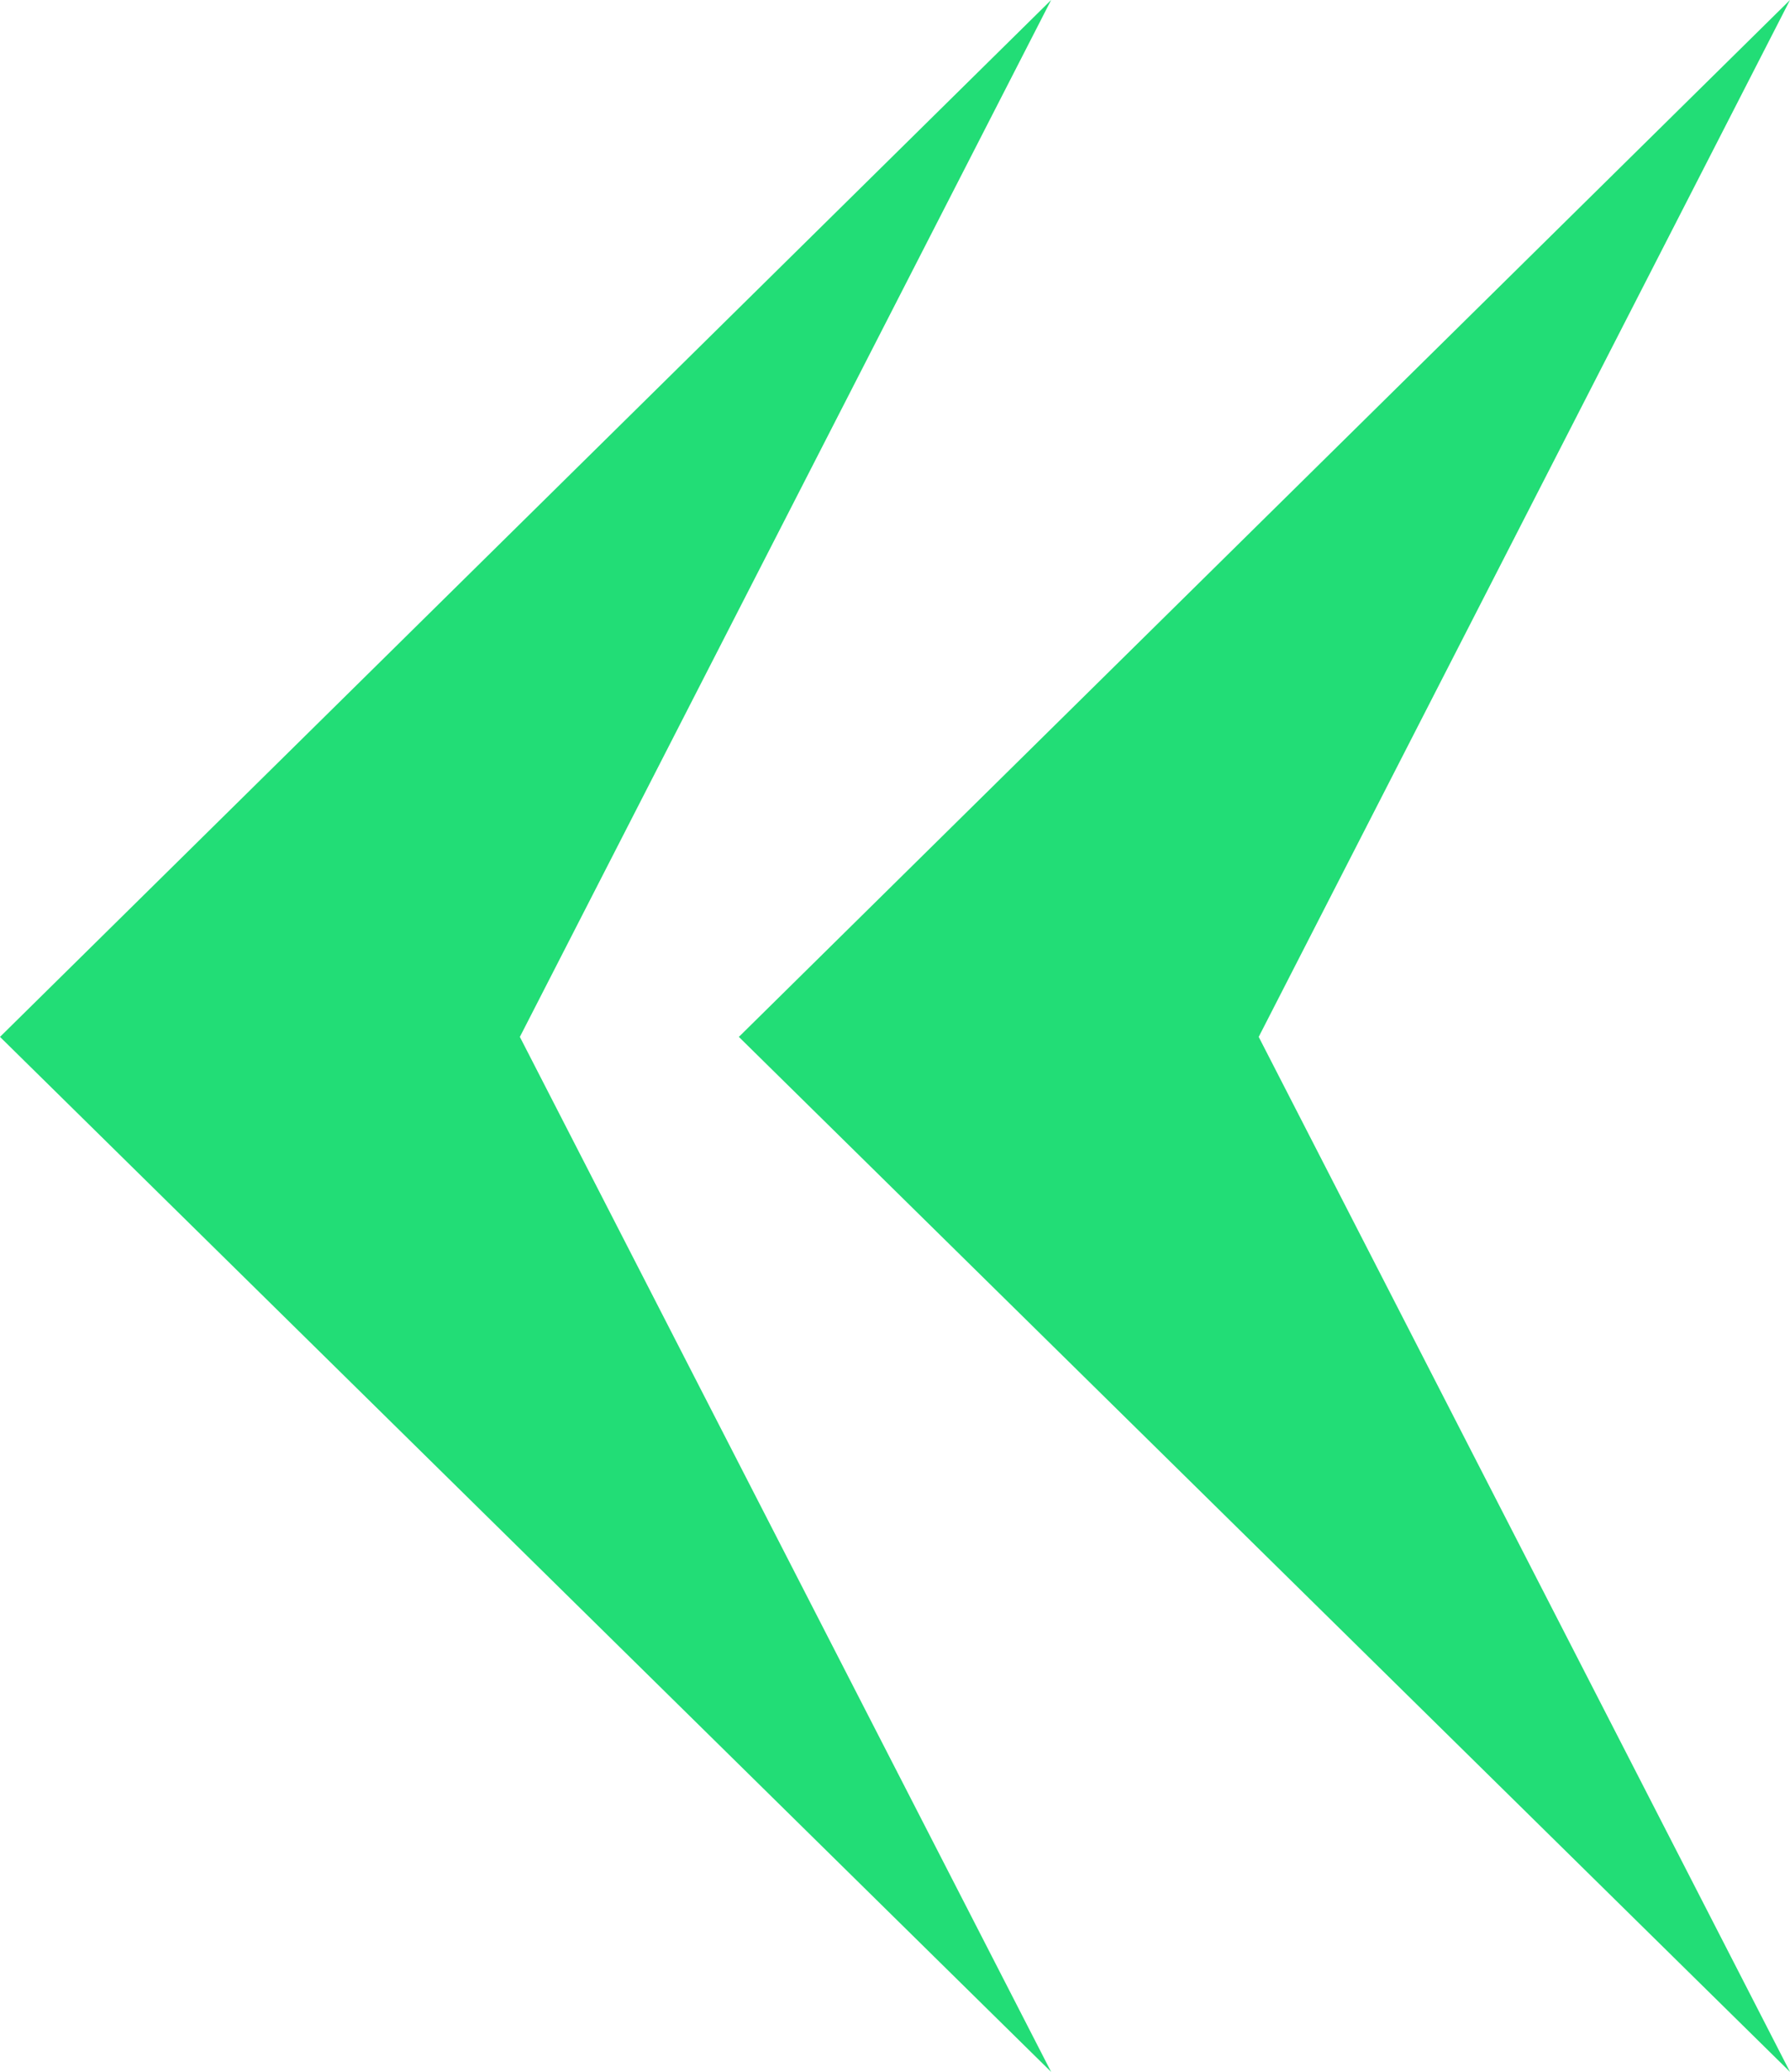
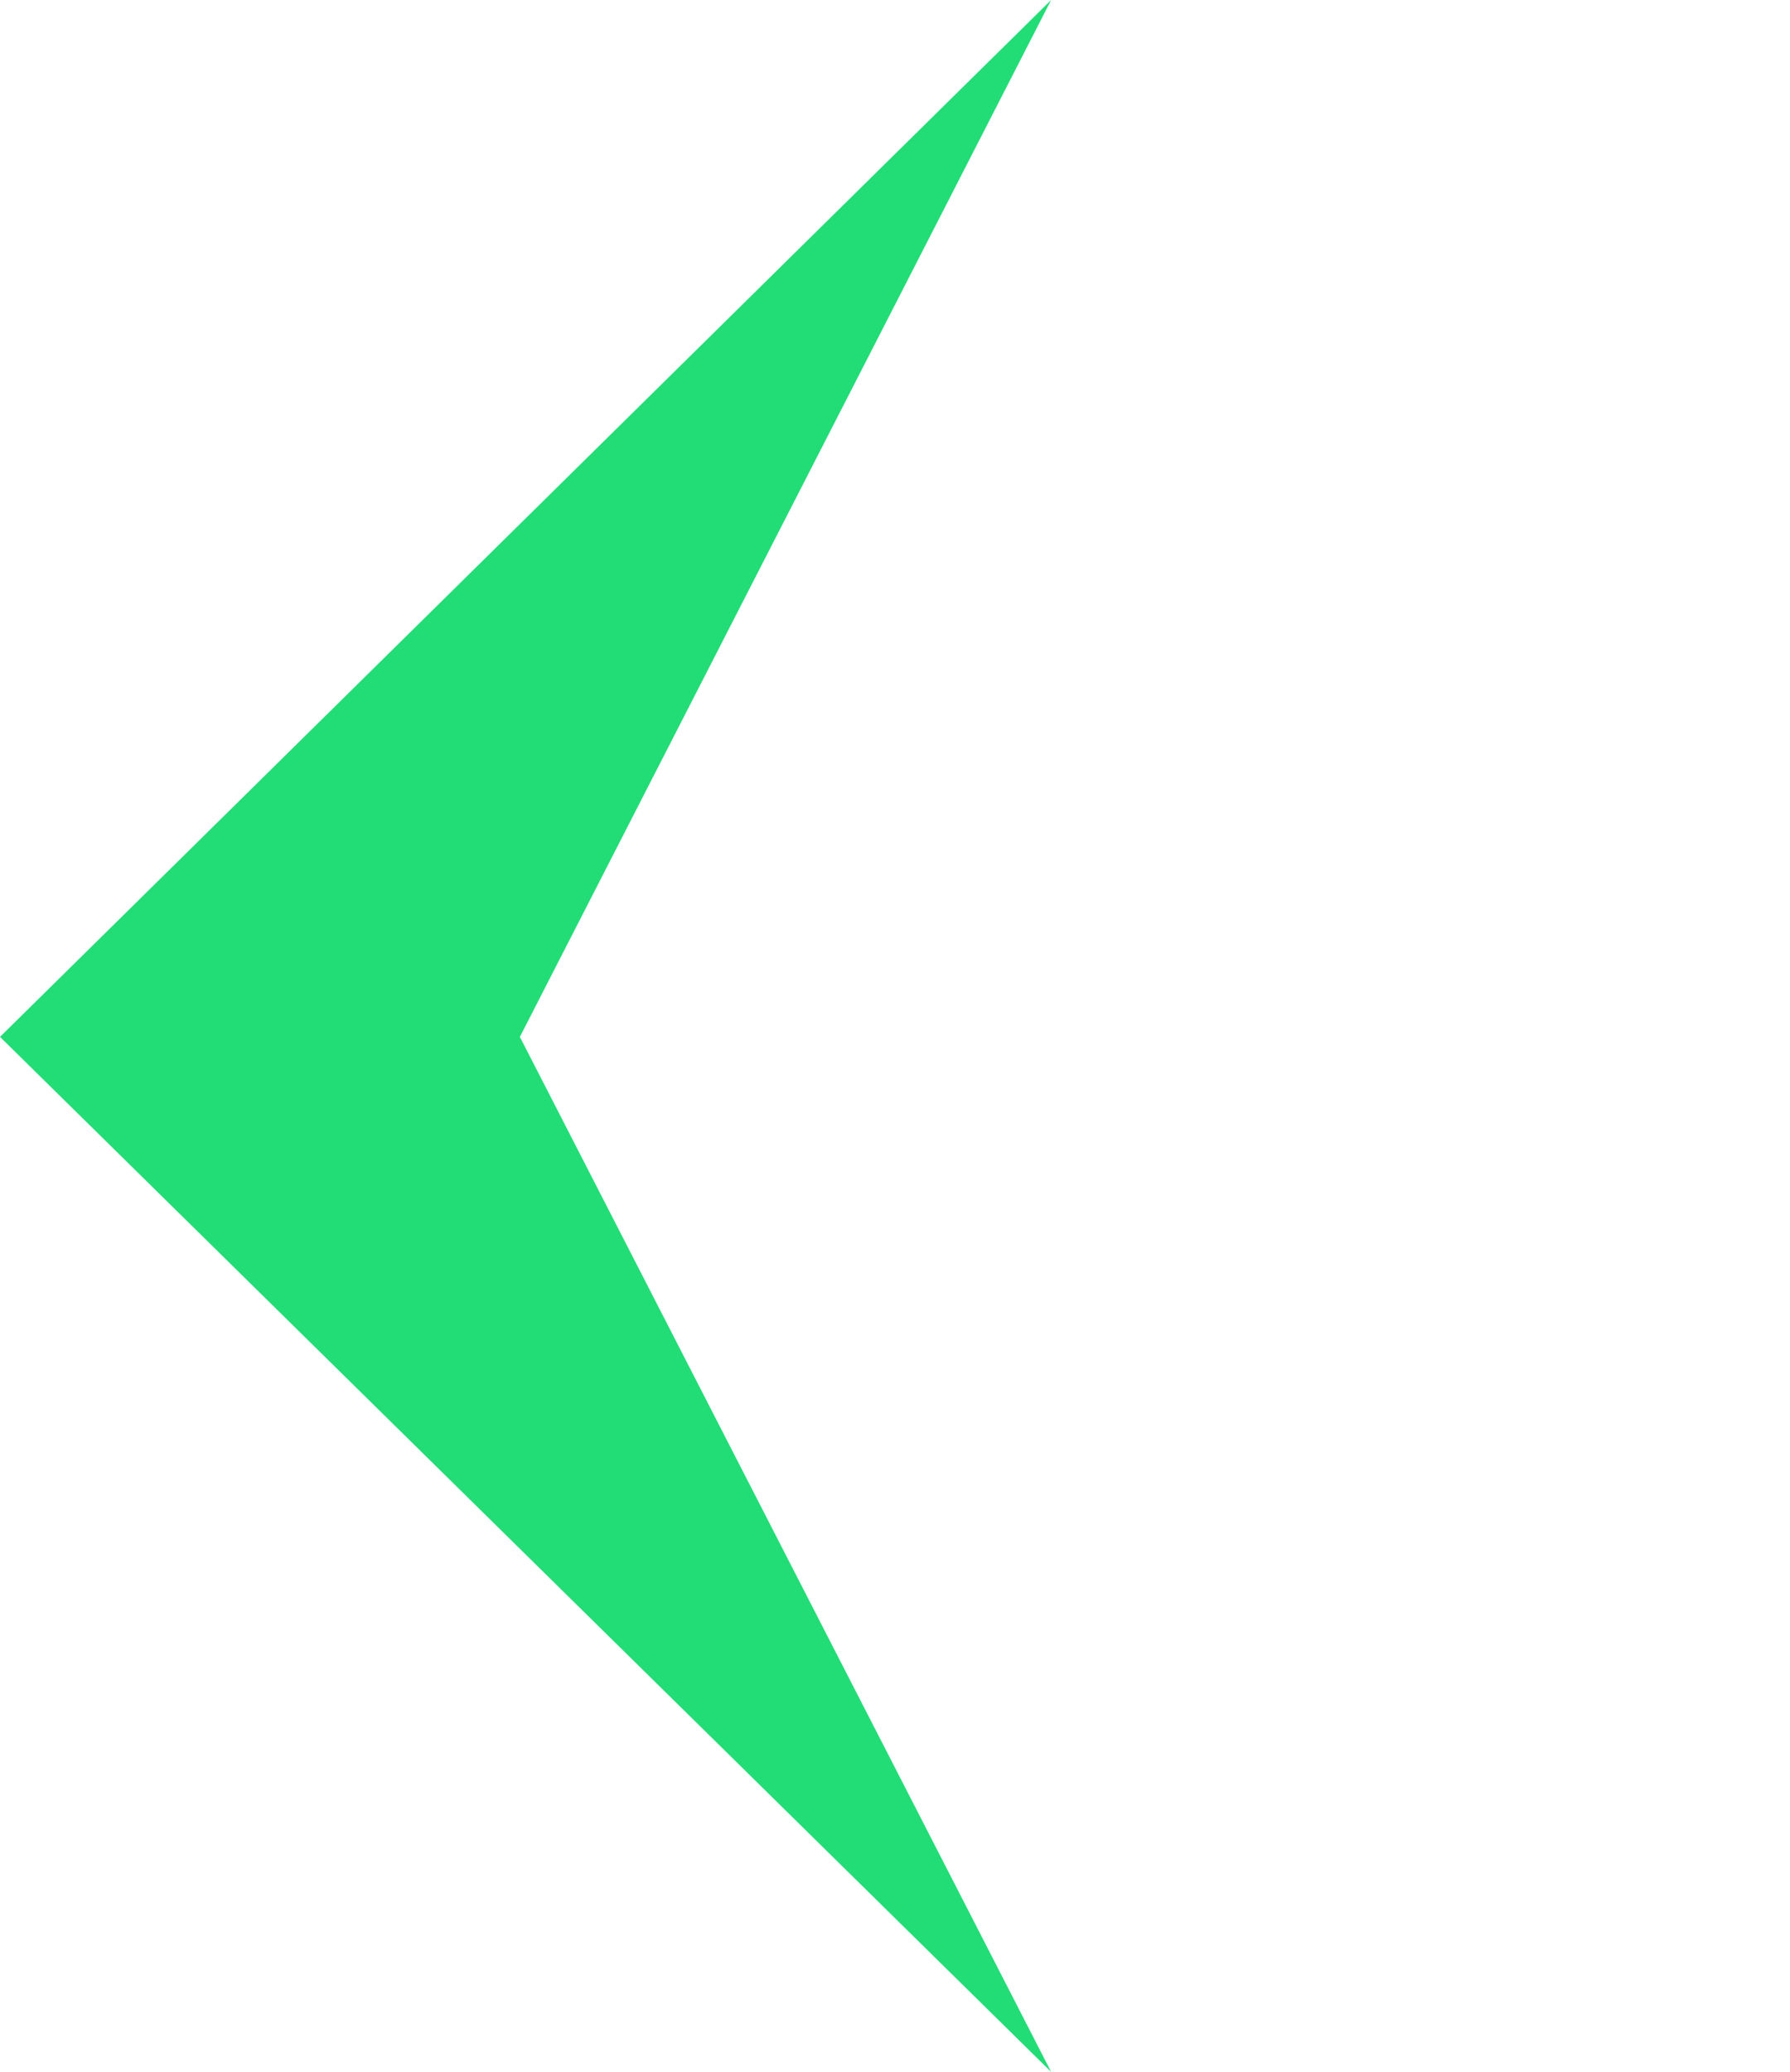
<svg xmlns="http://www.w3.org/2000/svg" width="70" height="81" viewBox="0 0 70 81" fill="none">
  <path d="M41.106 0L0 40.537L41.106 81L20.33 40.537L41.106 0Z" fill="#22DD76" />
-   <path d="M70 0L28.894 40.537L70 81L49.223 40.537L70 0Z" fill="#22DD76" />
</svg>